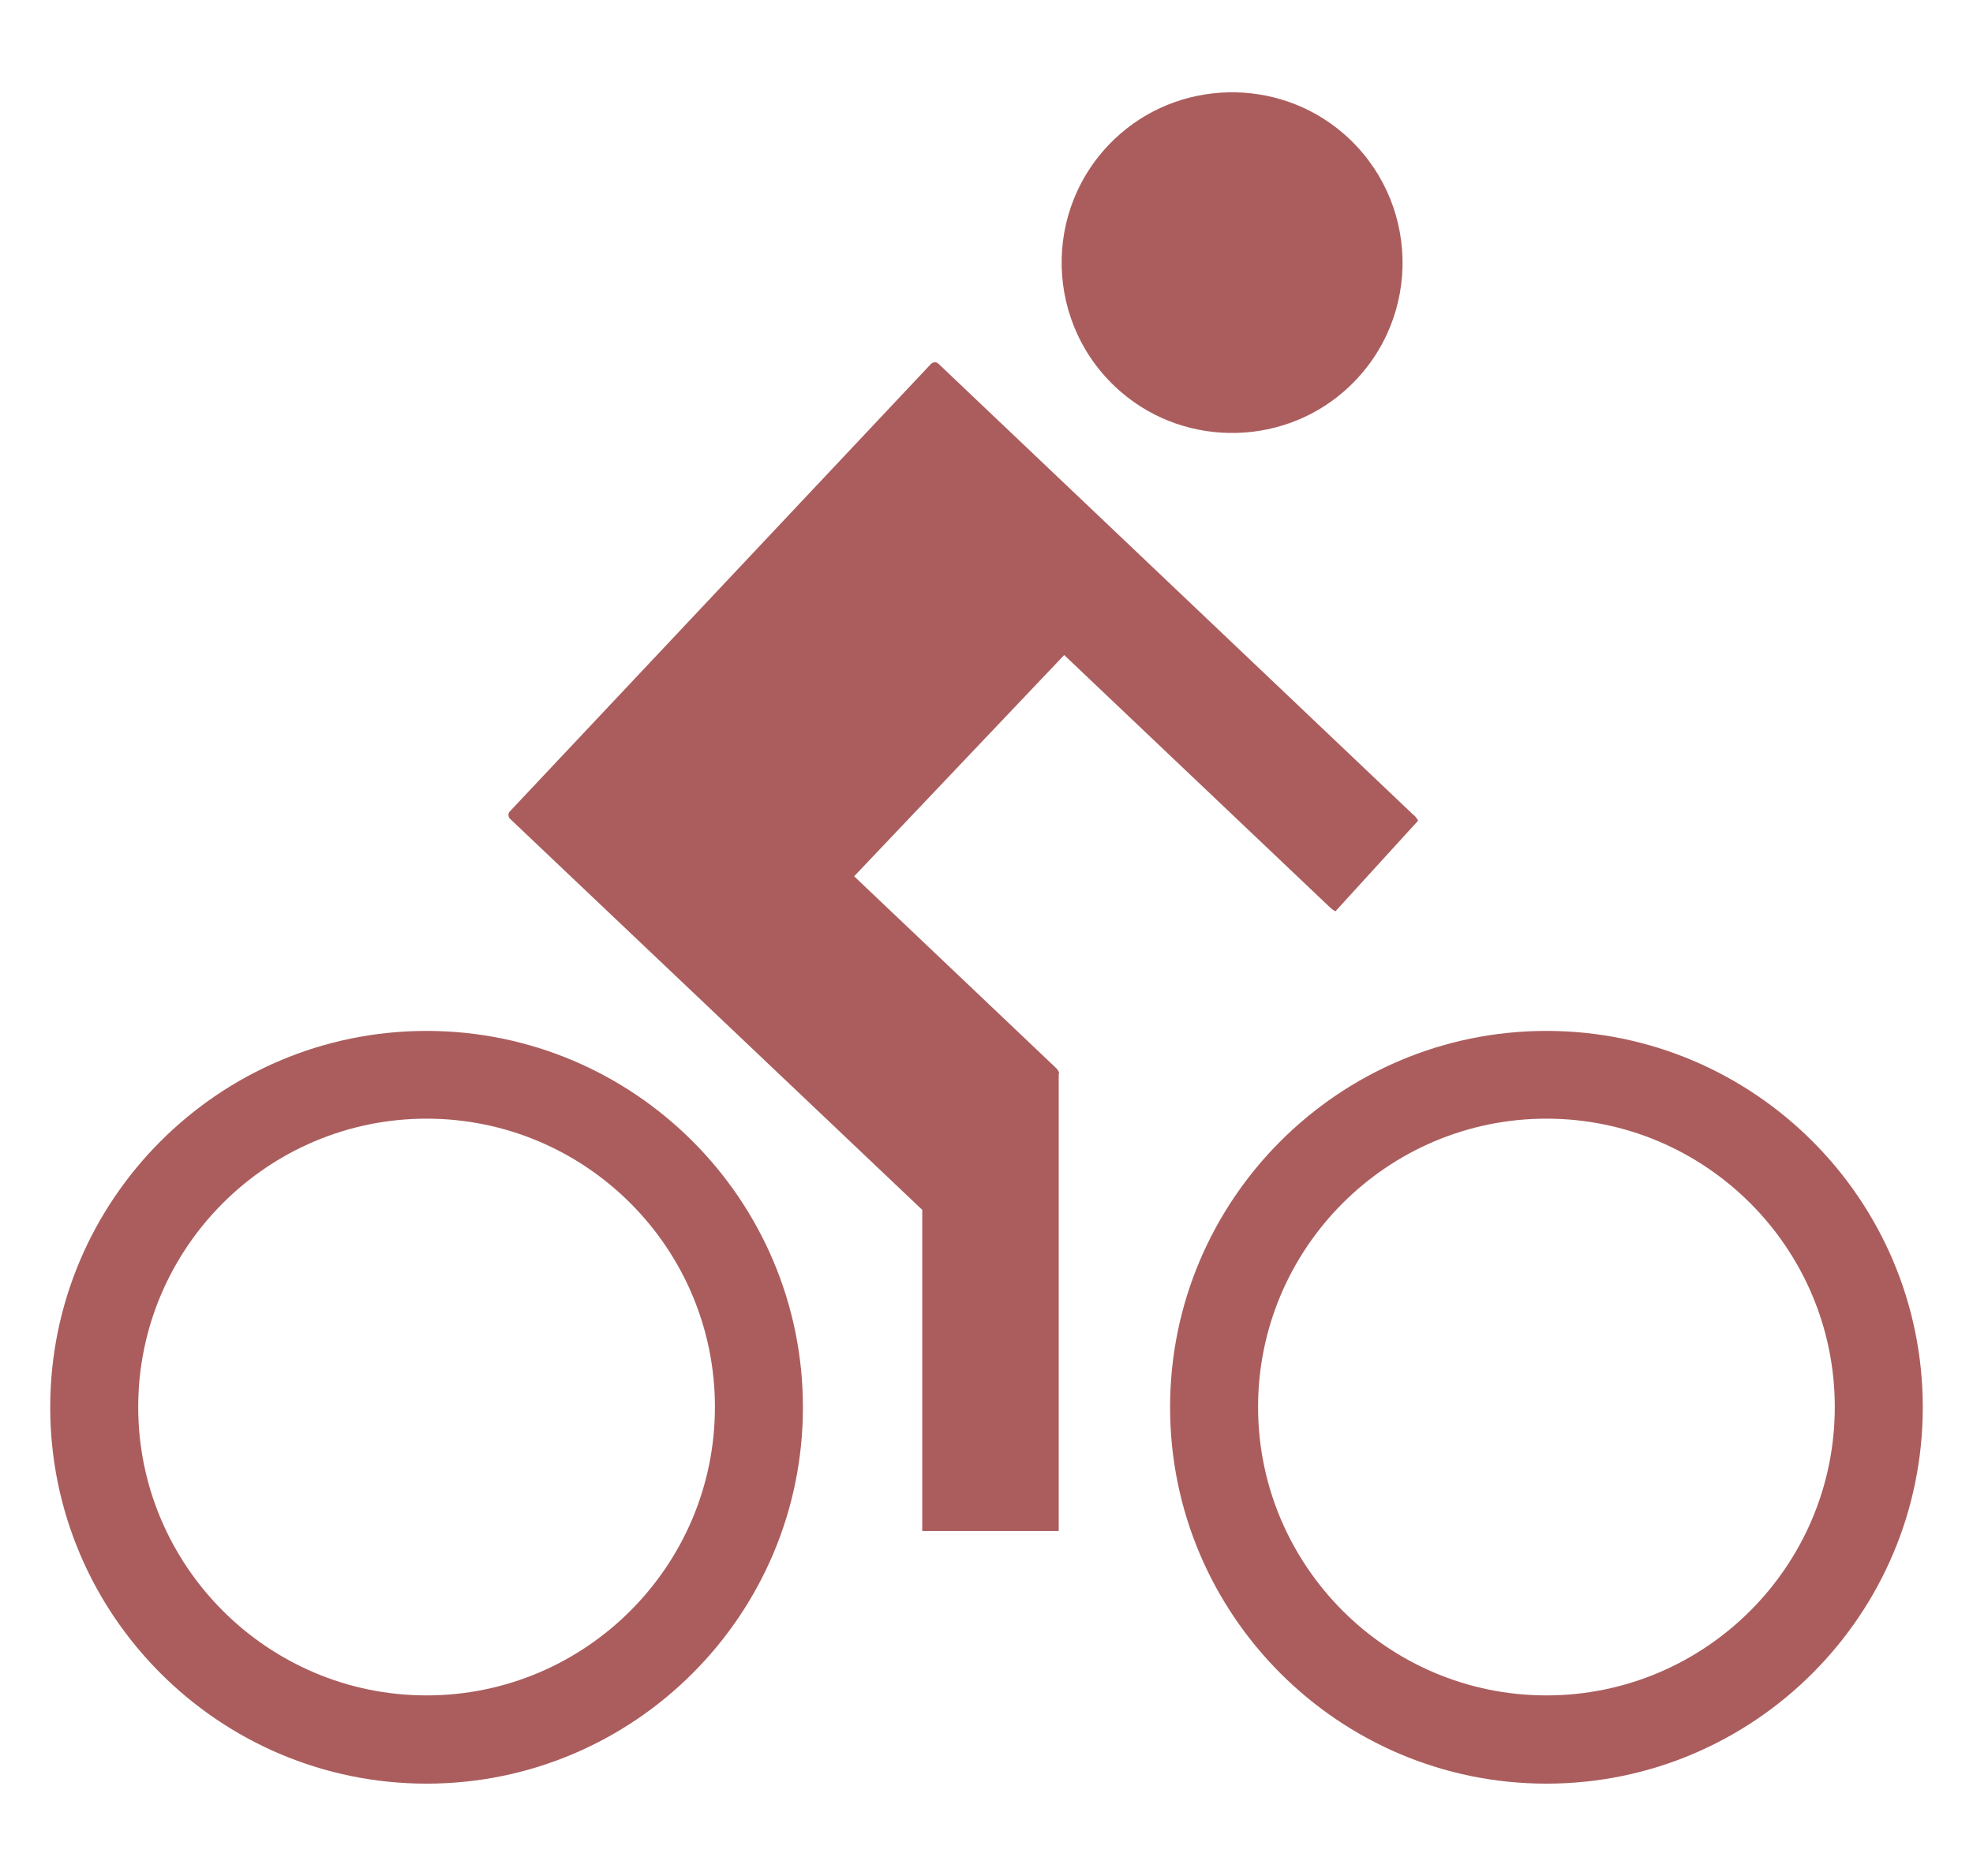
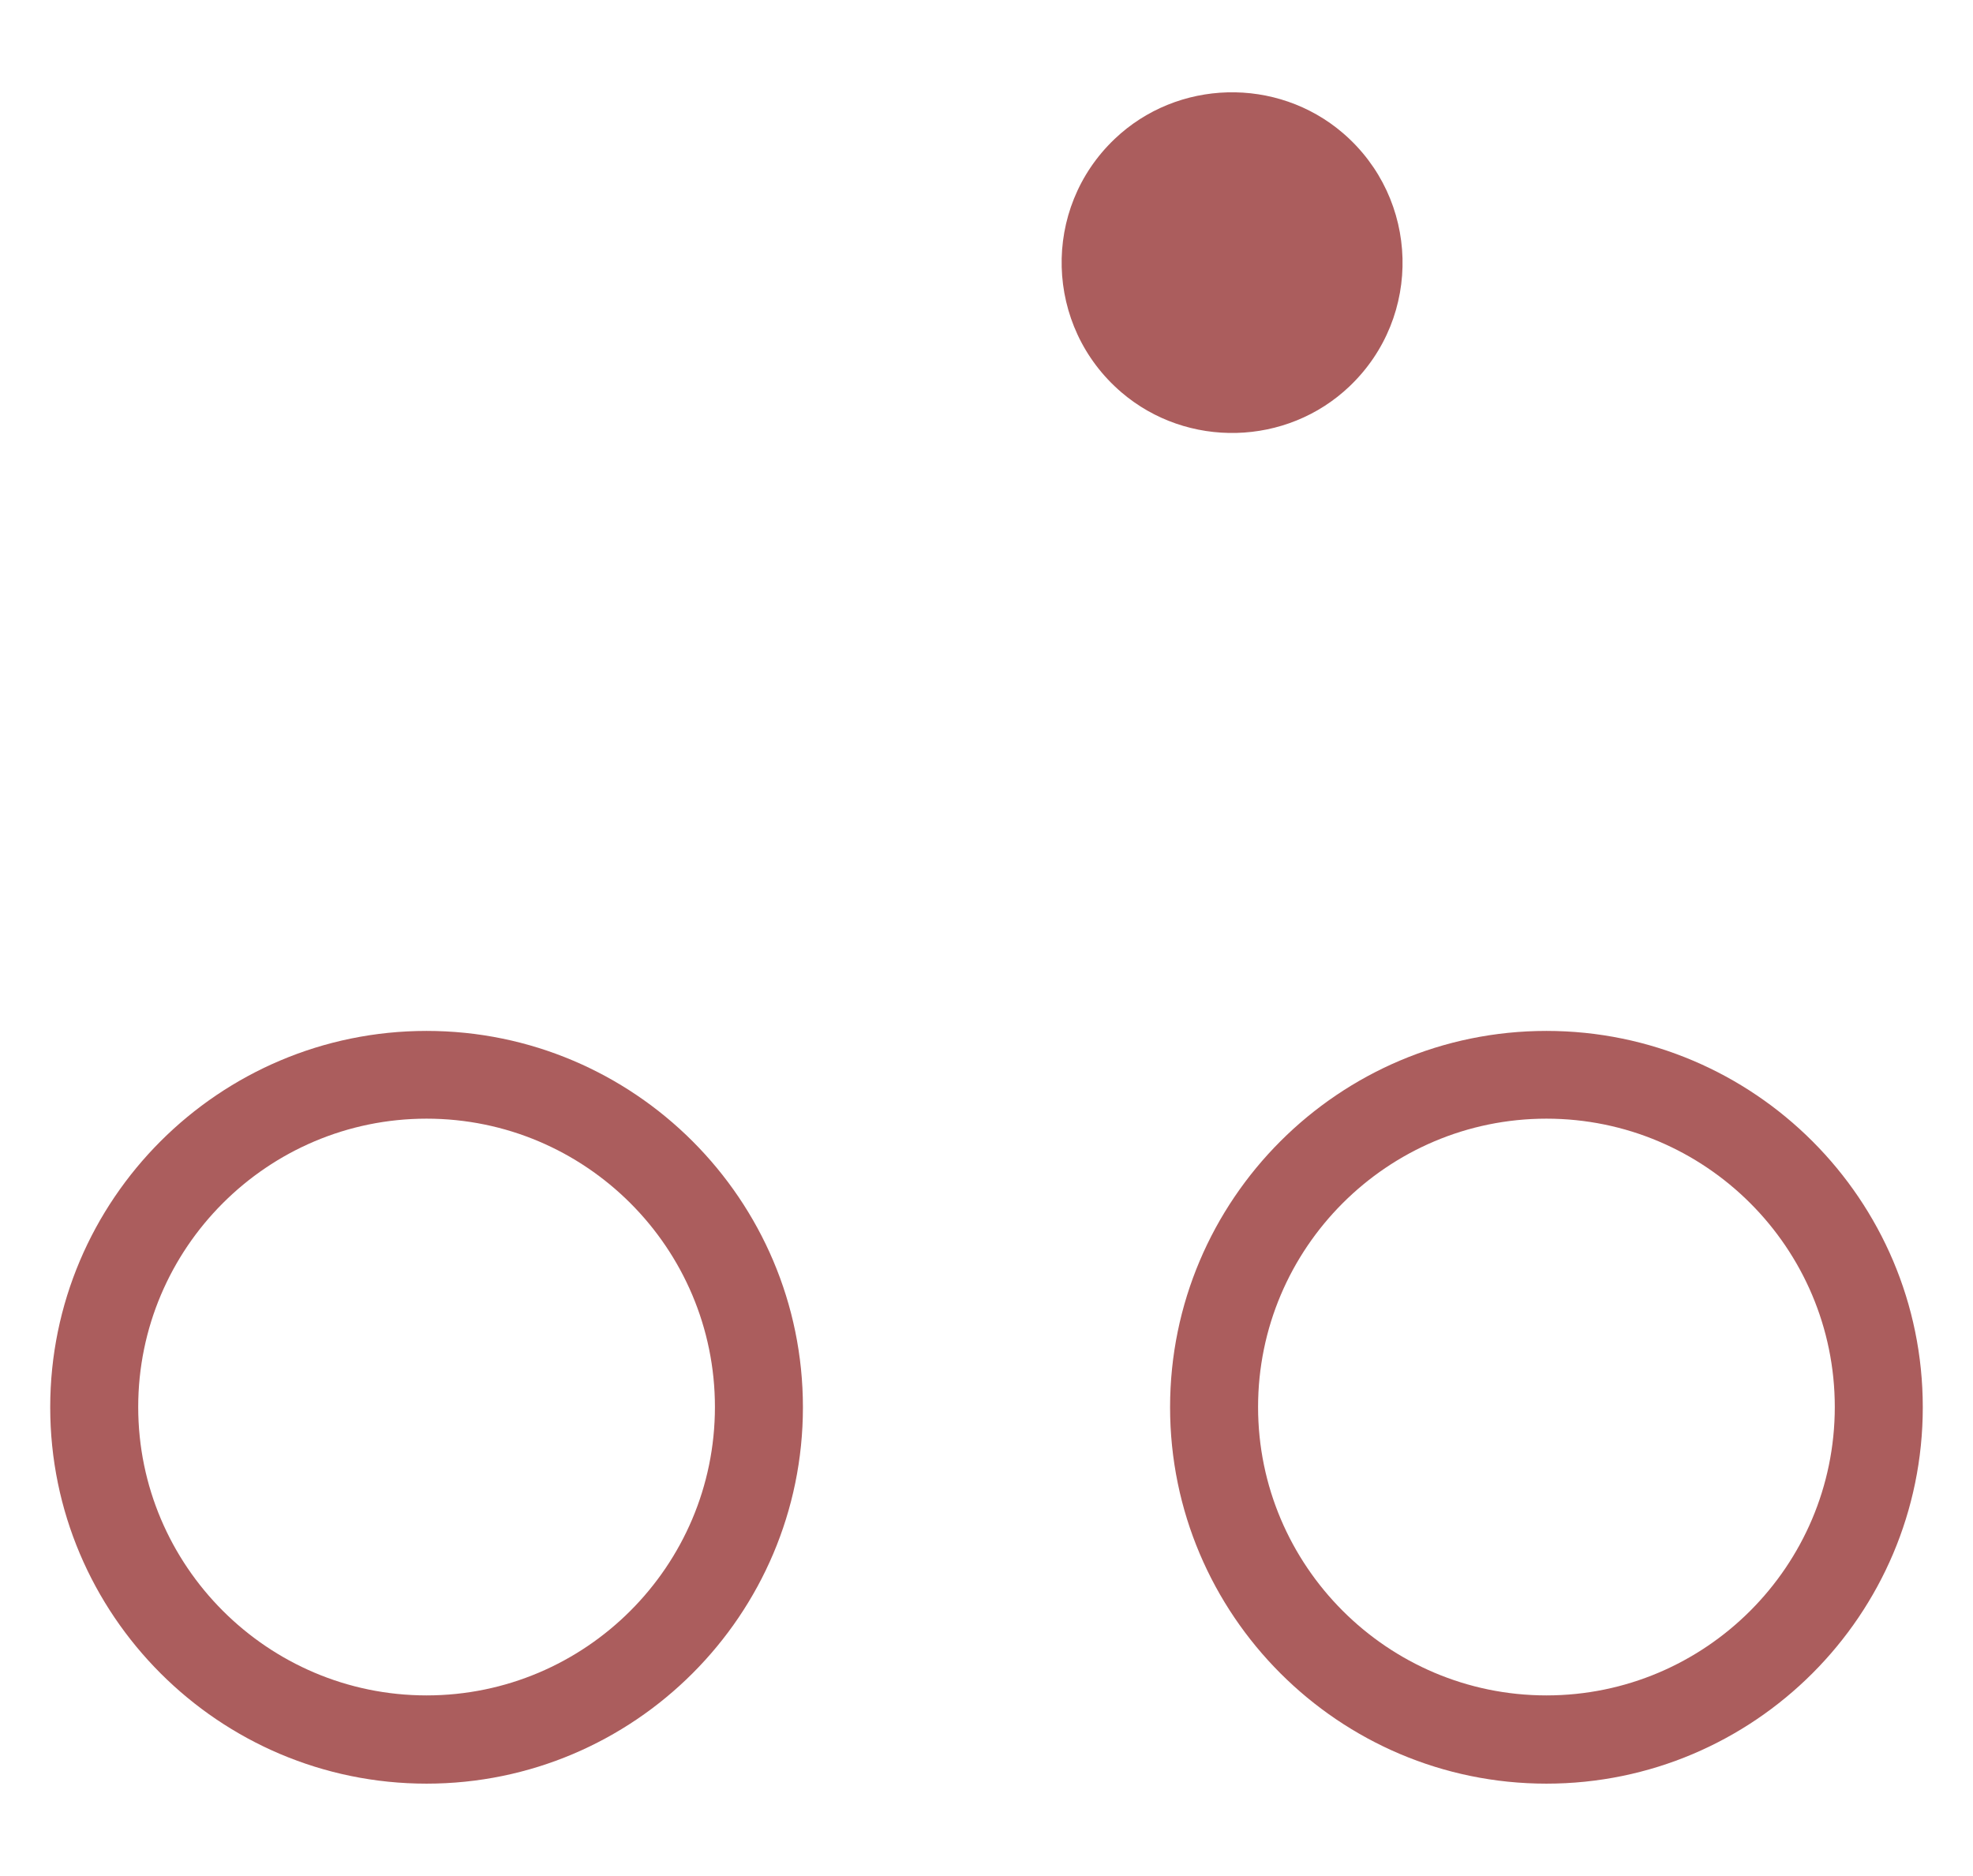
<svg xmlns="http://www.w3.org/2000/svg" id="Layer_1" data-name="Layer 1" viewBox="0 0 79.37 75.46">
  <defs>
    <style>
      .cls-1 {
        fill: #ab5d5d;
      }
    </style>
  </defs>
  <path class="cls-1" d="M17.16,45c-6.4,0-11.6,5.21-11.6,11.6s5.21,11.6,11.6,11.6,11.6-5.2,11.6-11.6-5.2-11.6-11.6-11.6M17.16,71.75c-8.35,0-15.14-6.79-15.14-15.14s6.79-15.14,15.14-15.14,15.14,6.79,15.14,15.14-6.79,15.14-15.14,15.14" />
  <path class="cls-1" d="M62.21,45c-6.4,0-11.6,5.21-11.6,11.6s5.21,11.6,11.6,11.6,11.6-5.2,11.6-11.6-5.2-11.6-11.6-11.6M62.21,71.75c-8.35,0-15.14-6.79-15.14-15.14s6.79-15.14,15.14-15.14,15.14,6.79,15.14,15.14-6.79,15.14-15.14,15.14" />
  <path class="cls-1" d="M54.02,5.35c3.09,2.65,3.22,7.38.27,10.19-2.53,2.41-6.53,2.51-9.18.24-3.09-2.65-3.22-7.38-.27-10.19,2.53-2.41,6.53-2.51,9.18-.24" />
-   <path class="cls-1" d="M56.86,32.78l-19.11-18.15c-.08-.08-.21-.07-.29,0l-16.95,18.01c-.08.08-.07.21,0,.29l16.57,15.72s.02.01.02.02v12.92h5.49v-18.4l.02-.02s-.03-.12-.13-.21l-8.12-7.71,8.45-8.9,10.67,10.13c.12.11.23.19.25.17l3.32-3.64s-.07-.13-.19-.24" />
</svg>